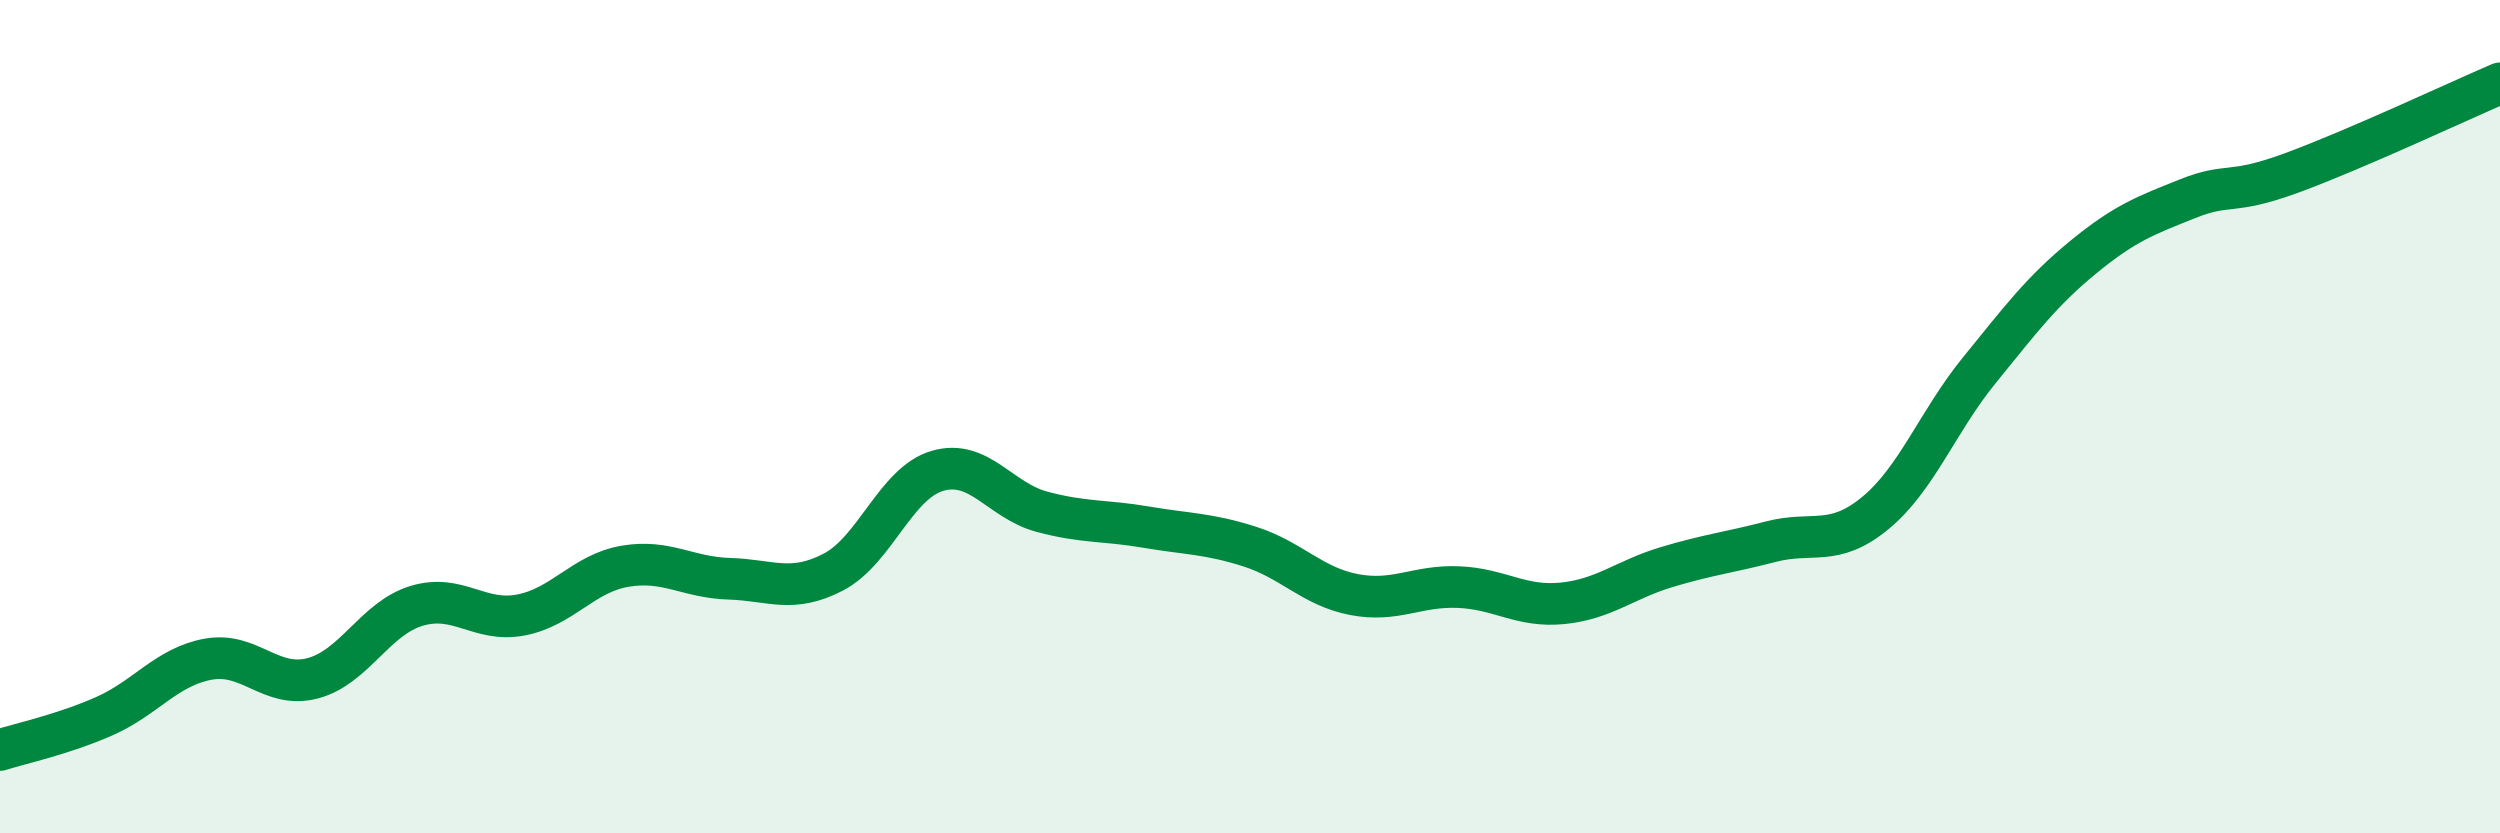
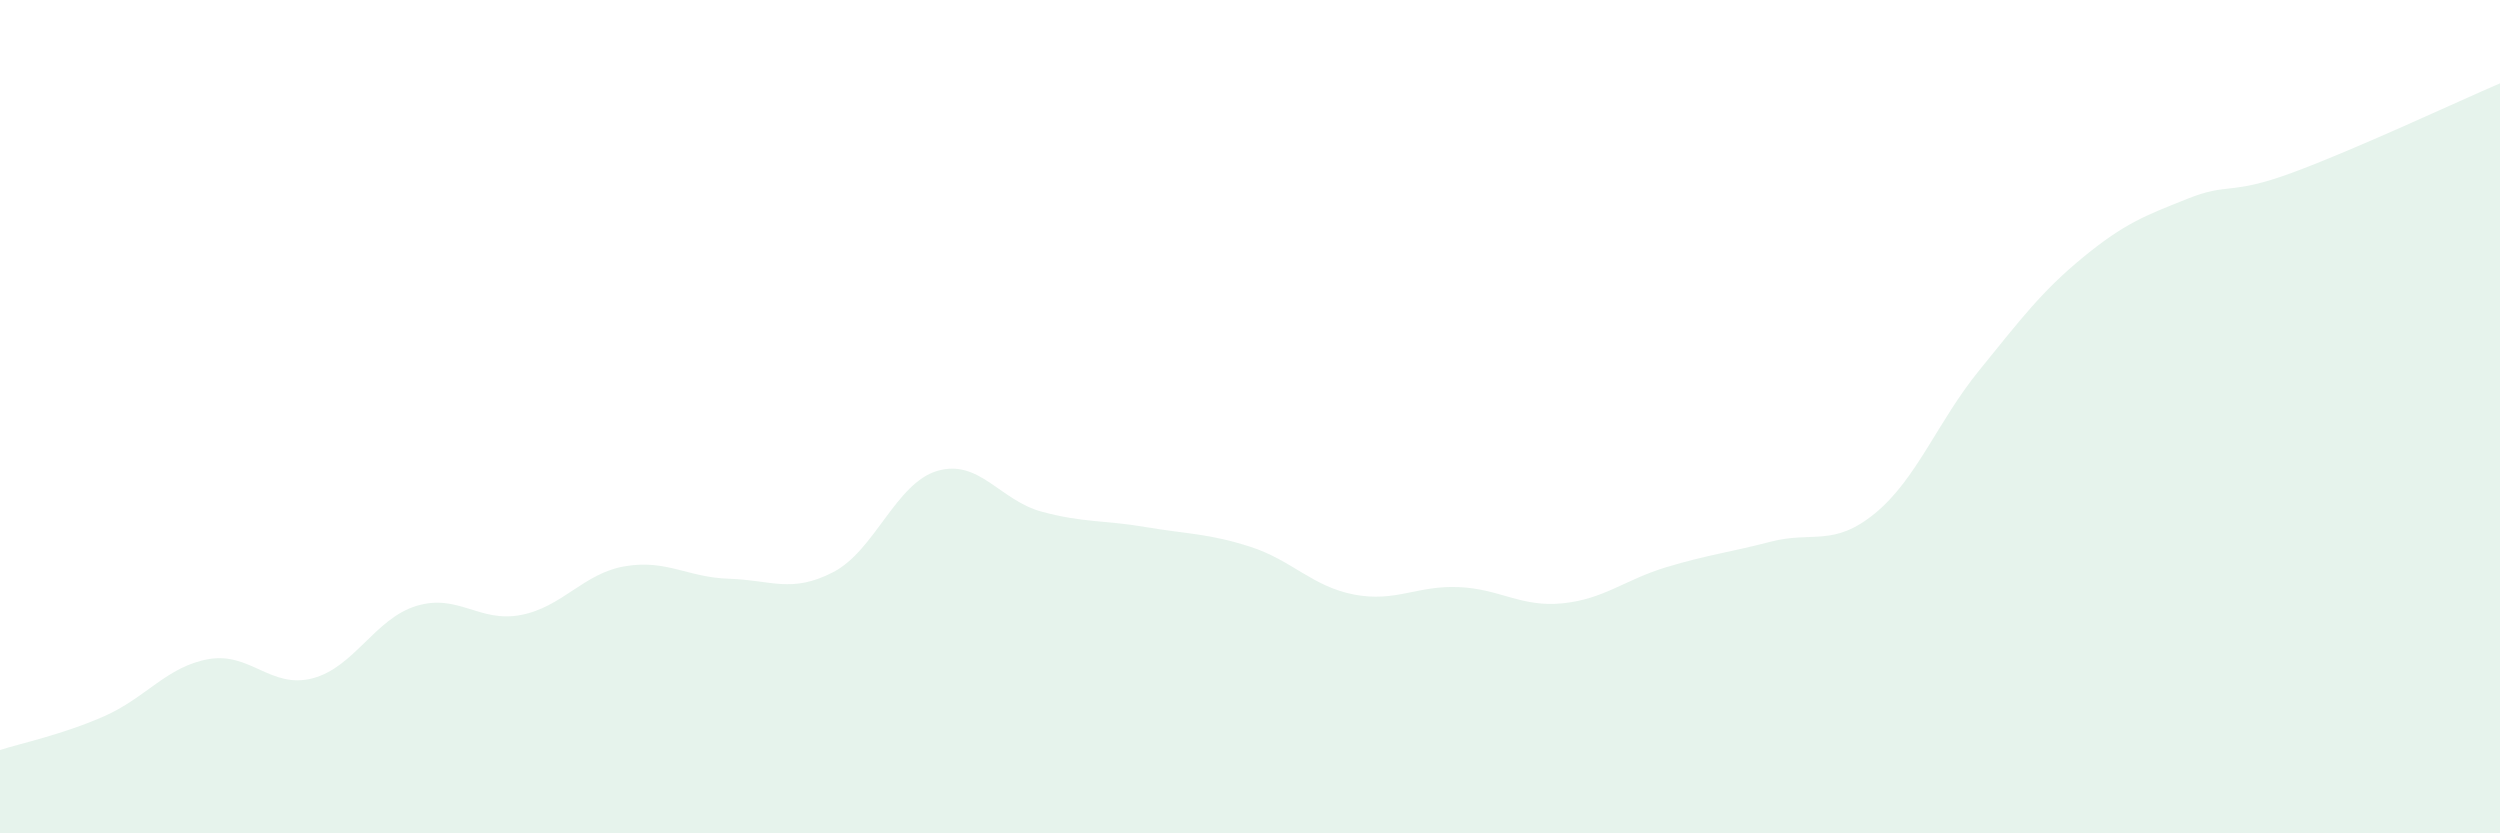
<svg xmlns="http://www.w3.org/2000/svg" width="60" height="20" viewBox="0 0 60 20">
  <path d="M 0,18 C 0.5,17.84 1.5,17.63 2.5,17.19 C 3.5,16.75 4,16 5,15.82 C 6,15.64 6.5,16.54 7.5,16.28 C 8.5,16.02 9,14.84 10,14.54 C 11,14.24 11.5,14.95 12.5,14.76 C 13.5,14.57 14,13.76 15,13.59 C 16,13.42 16.5,13.86 17.5,13.89 C 18.5,13.92 19,14.25 20,13.73 C 21,13.21 21.5,11.59 22.5,11.3 C 23.5,11.01 24,12.01 25,12.28 C 26,12.55 26.5,12.48 27.5,12.65 C 28.5,12.82 29,12.8 30,13.12 C 31,13.44 31.5,14.08 32.5,14.27 C 33.5,14.46 34,14.05 35,14.09 C 36,14.13 36.5,14.58 37.5,14.48 C 38.5,14.38 39,13.91 40,13.61 C 41,13.31 41.5,13.26 42.5,13 C 43.5,12.74 44,13.14 45,12.32 C 46,11.5 46.5,10.12 47.5,8.89 C 48.5,7.66 49,6.99 50,6.17 C 51,5.35 51.5,5.17 52.5,4.77 C 53.5,4.37 53.5,4.7 55,4.15 C 56.5,3.6 59,2.43 60,2L60 20L0 20Z" fill="#008740" opacity="0.1" stroke-linecap="round" stroke-linejoin="round" />
-   <path d="M 0,18 C 0.5,17.84 1.5,17.63 2.5,17.19 C 3.5,16.75 4,16 5,15.82 C 6,15.64 6.5,16.54 7.5,16.28 C 8.5,16.02 9,14.84 10,14.54 C 11,14.24 11.5,14.95 12.5,14.76 C 13.5,14.57 14,13.76 15,13.59 C 16,13.42 16.5,13.86 17.5,13.89 C 18.5,13.92 19,14.25 20,13.73 C 21,13.21 21.5,11.59 22.5,11.3 C 23.5,11.01 24,12.01 25,12.28 C 26,12.55 26.5,12.48 27.5,12.65 C 28.5,12.82 29,12.8 30,13.12 C 31,13.44 31.5,14.08 32.5,14.27 C 33.5,14.46 34,14.05 35,14.09 C 36,14.13 36.5,14.58 37.5,14.48 C 38.5,14.38 39,13.91 40,13.61 C 41,13.31 41.5,13.26 42.5,13 C 43.5,12.74 44,13.14 45,12.32 C 46,11.5 46.5,10.12 47.5,8.89 C 48.5,7.66 49,6.99 50,6.17 C 51,5.35 51.5,5.17 52.5,4.77 C 53.5,4.37 53.5,4.7 55,4.15 C 56.5,3.6 59,2.43 60,2" stroke="#008740" stroke-width="1" fill="none" stroke-linecap="round" stroke-linejoin="round" />
</svg>